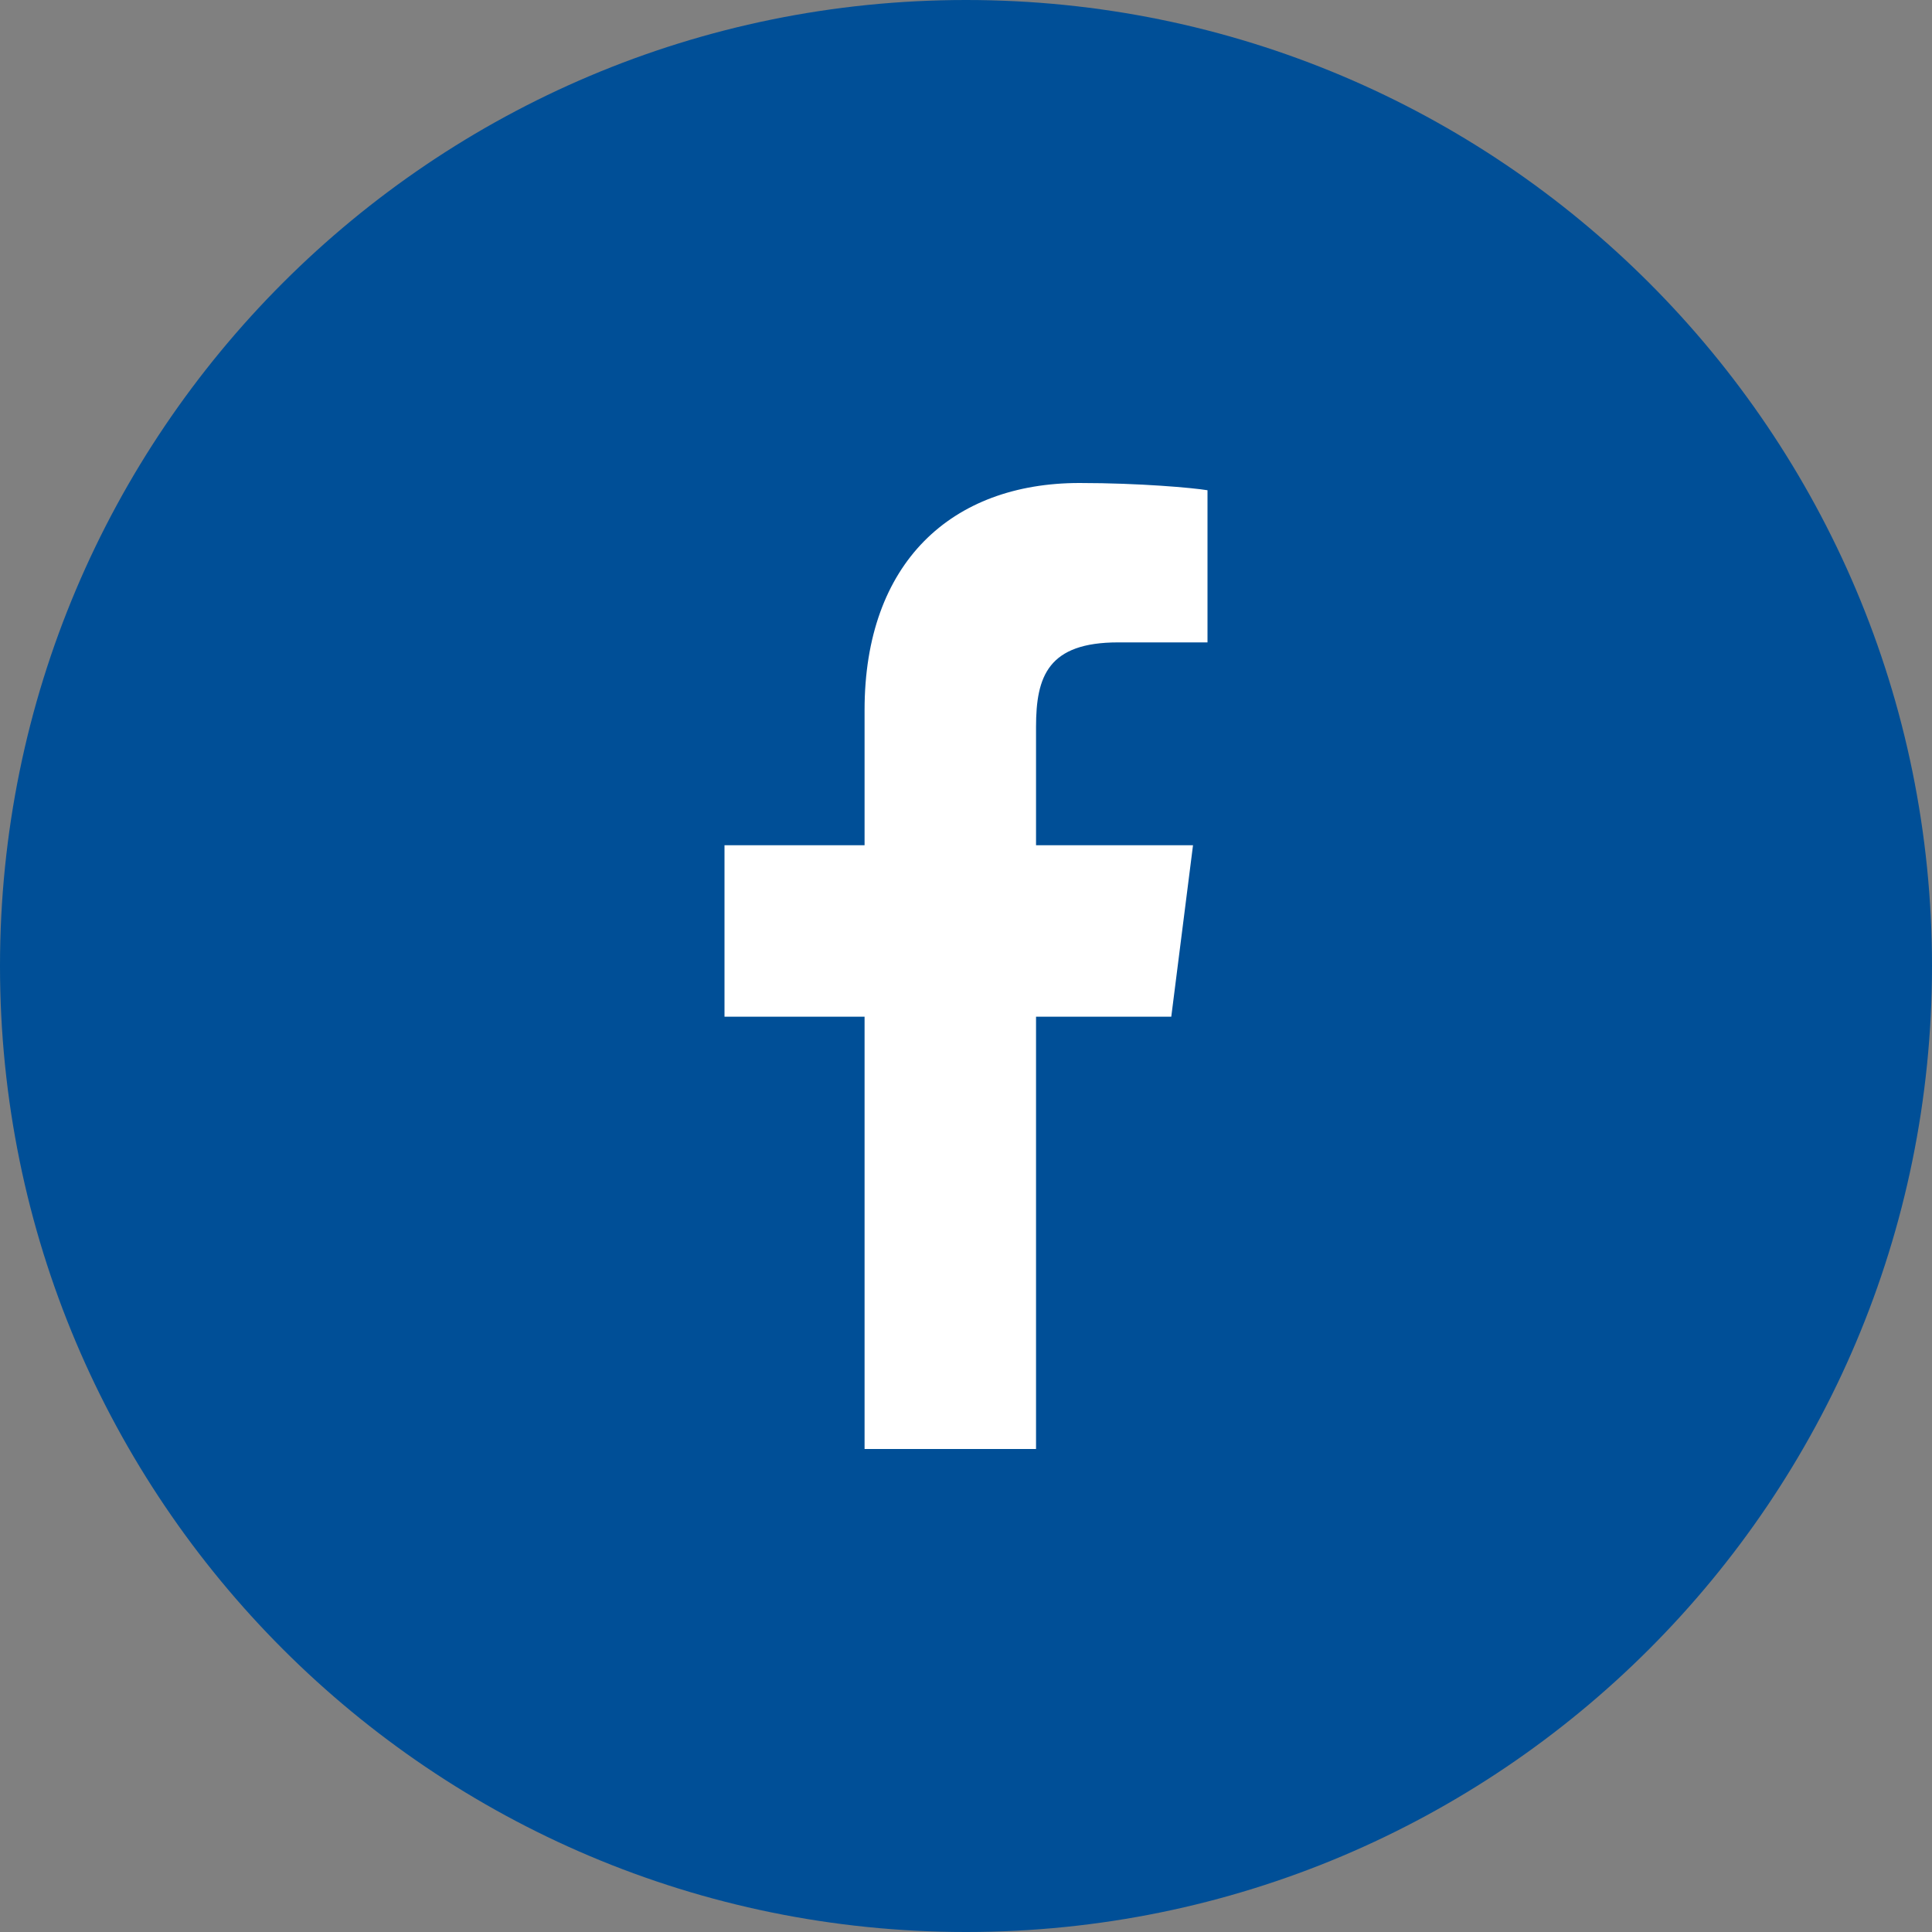
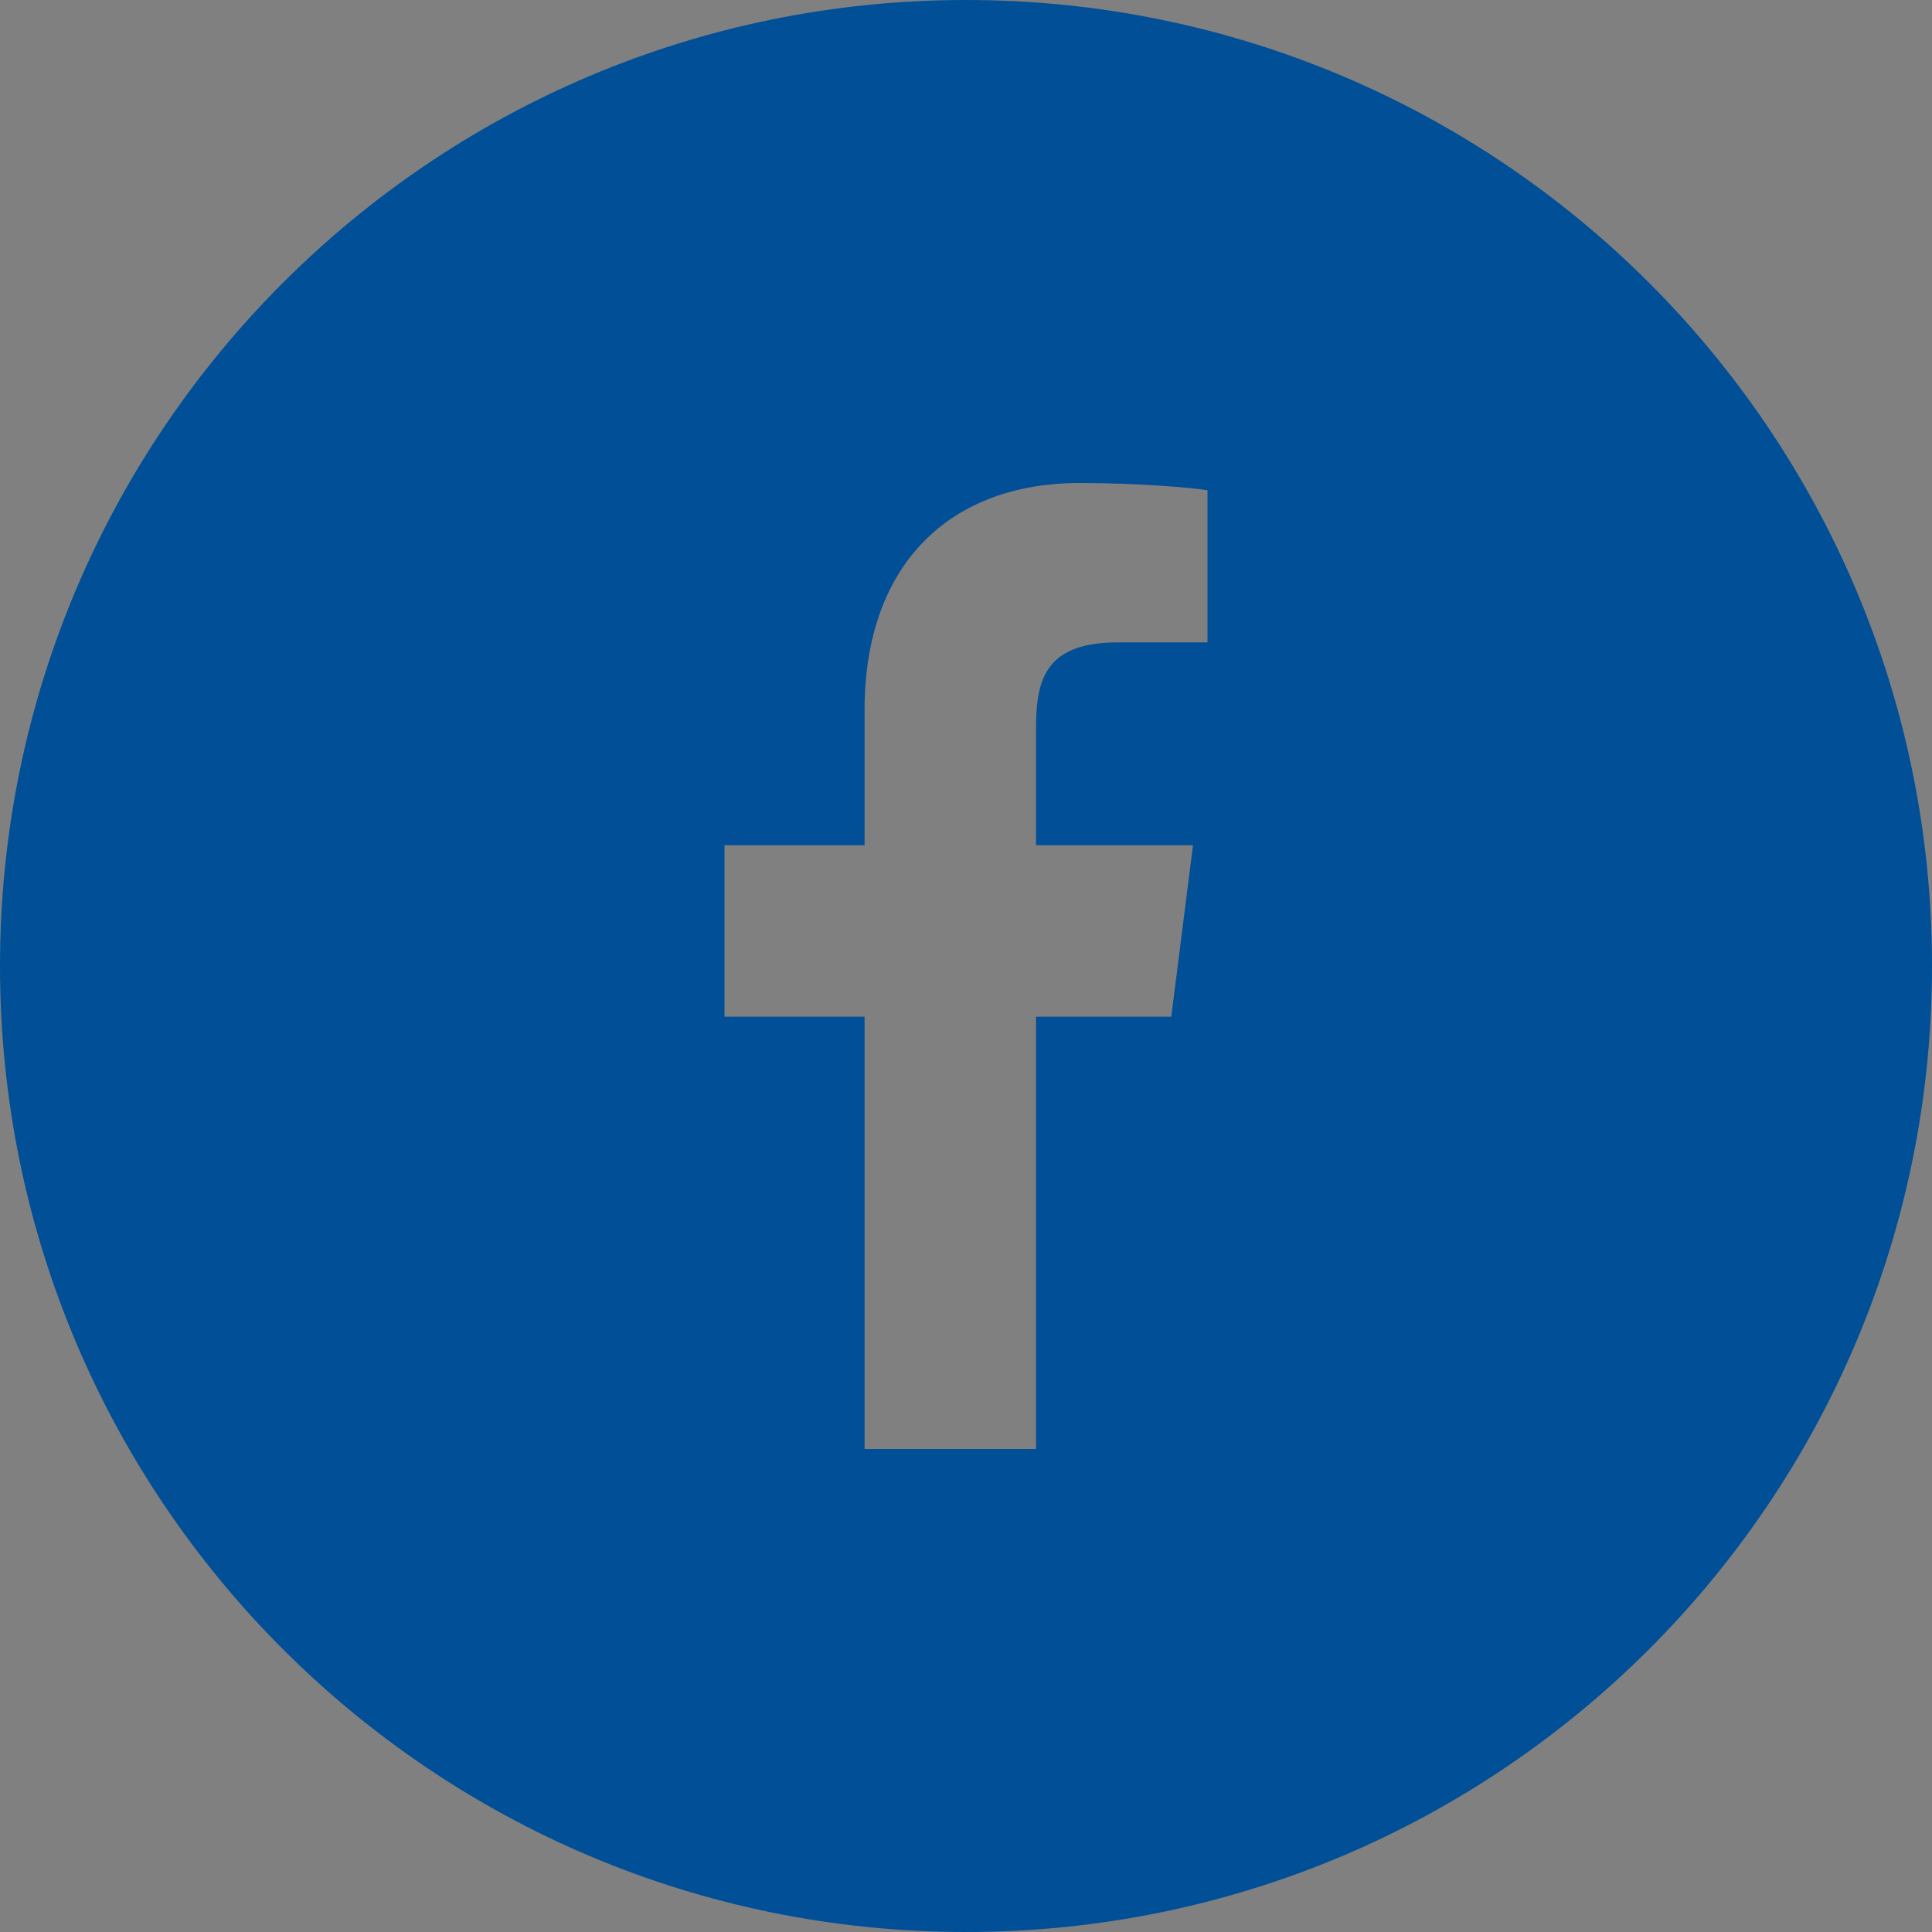
<svg xmlns="http://www.w3.org/2000/svg" version="1.1" id="レイヤー_1" x="0px" y="0px" viewBox="0 0 80 80" style="enable-background:new 0 0 80 80;" xml:space="preserve">
  <rect x="0" y="0" width="80" height="80" fill="#808080" stroke="none" />
  <style type="text/css">
	.st0{fill-rule:evenodd;clip-rule:evenodd;fill:#FFFFFF;}
	.st1{fill:#004F97;}
</style>
-   <path class="st0" d="M40,1.7C18.9,1.7,1.7,18.9,1.7,40S18.9,78.3,40,78.3S78.3,61.1,78.3,40S61.1,1.7,40,1.7z" />
  <g>
    <g>
      <path class="st1" d="M40,0C17.9,0,0,17.9,0,40s17.9,40,40,40s40-17.9,40-40S62.1,0,40,0z M50,26.6h-3.7c-2.9,0-3.4,1.4-3.4,3.5V35    h6.5l-0.9,7.1h-5.6V60h-7.1V42.1H30V35h5.8v-5.6c0-6.1,3.6-9.4,8.9-9.4c2.5,0,4.7,0.2,5.3,0.3C50,20.3,50,26.6,50,26.6z" />
    </g>
  </g>
</svg>